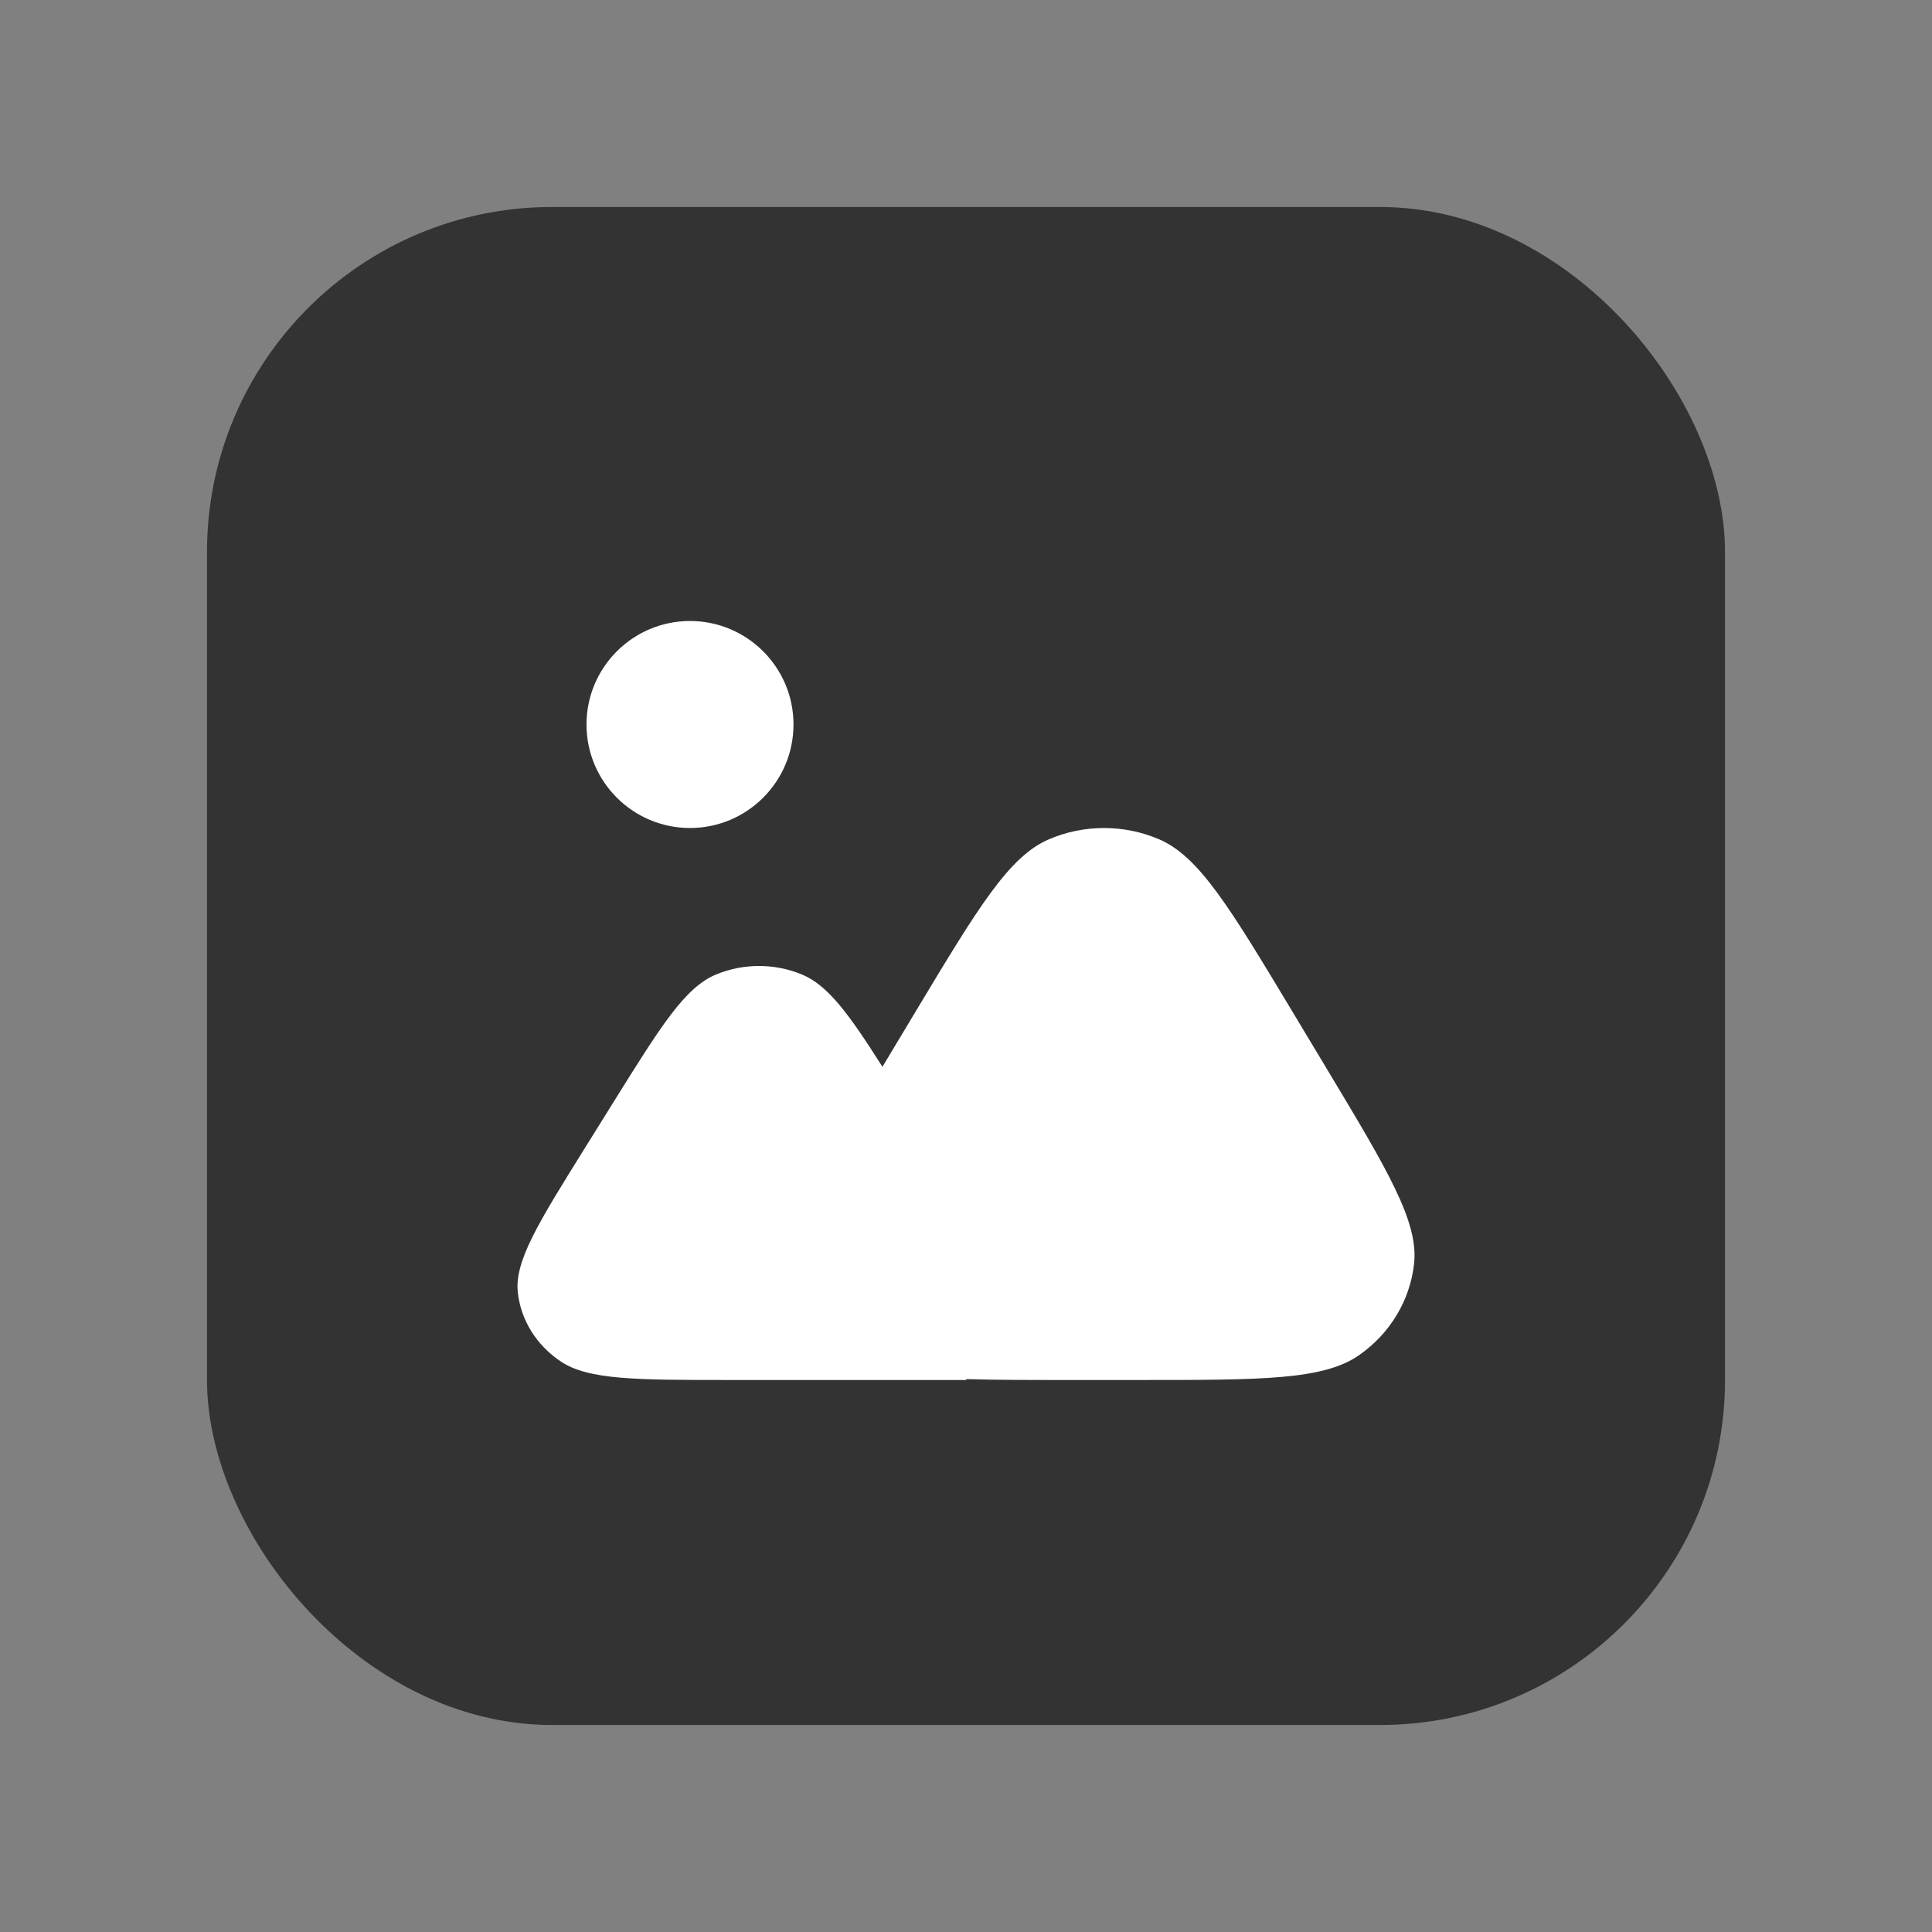
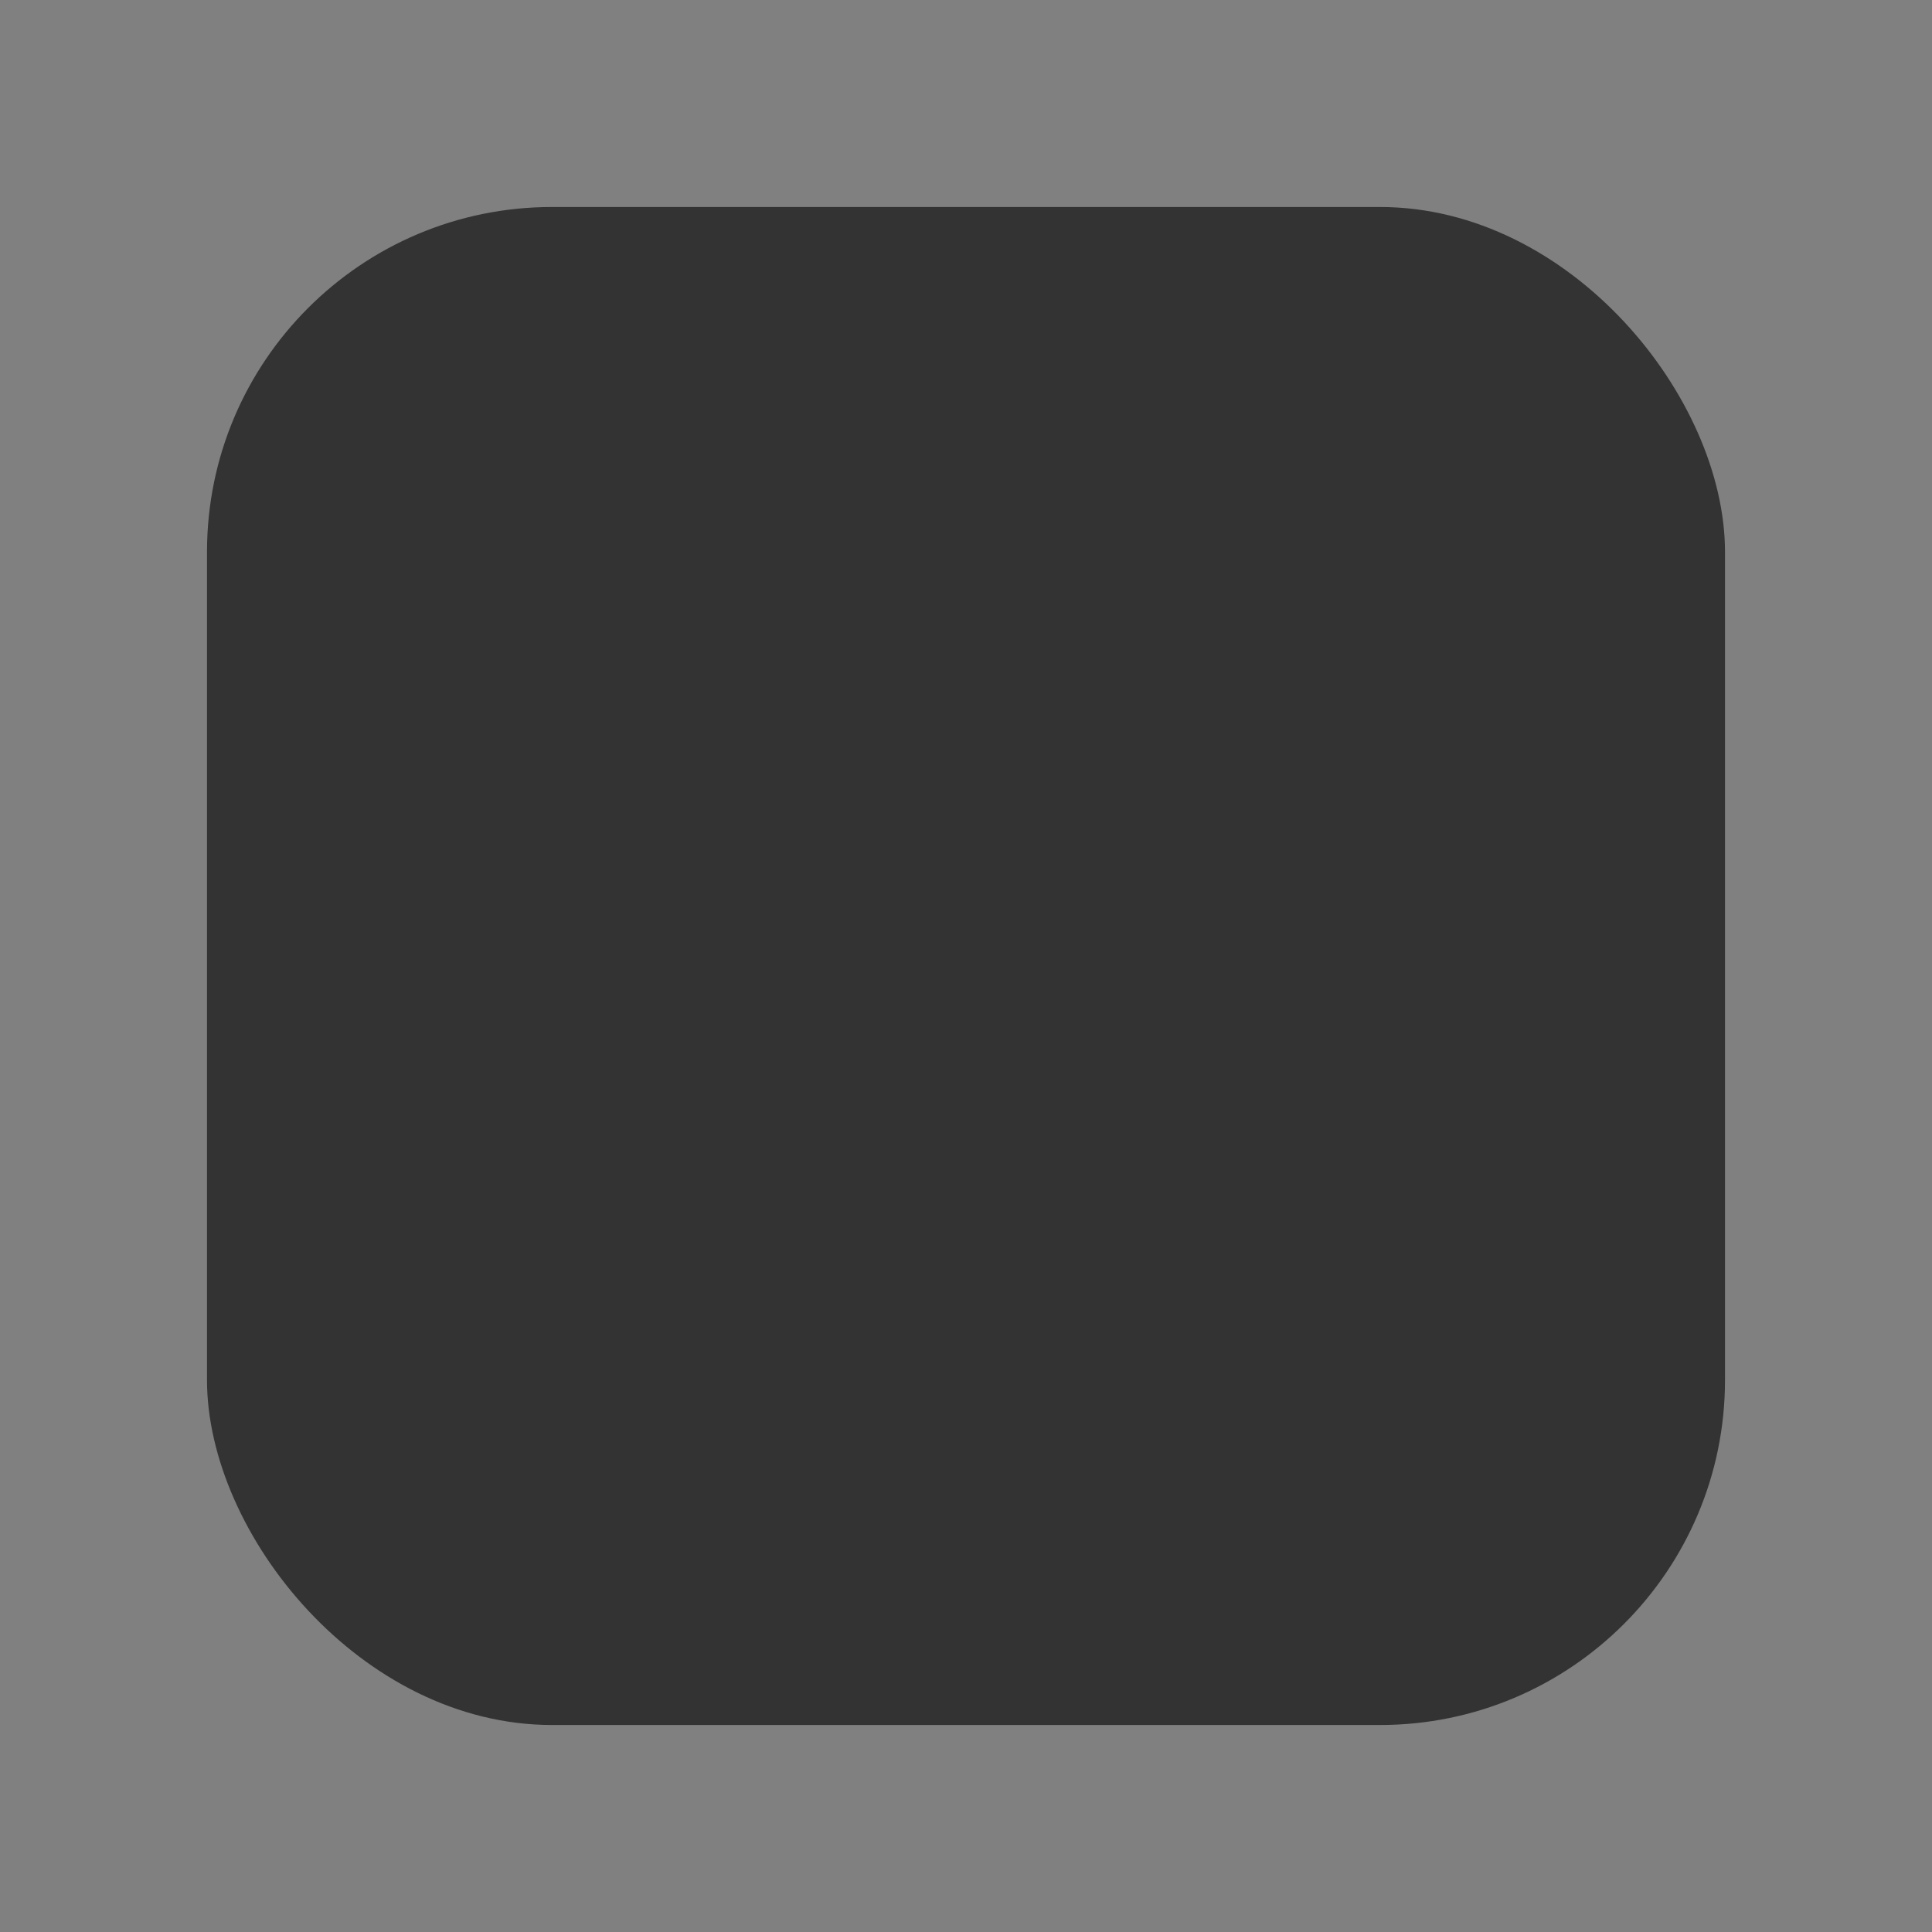
<svg xmlns="http://www.w3.org/2000/svg" width="28" height="28" viewBox="0 0 28 28" fill="none">
  <rect x="0" y="0" width="28" height="28" fill="#808080" stroke="none" />
  <rect x="3" y="3" width="22" height="22" rx="5" fill="black" fill-opacity="0.6" />
-   <path fill-rule="evenodd" clip-rule="evenodd" d="M10 12C10.828 12 11.5 11.328 11.5 10.5C11.5 9.672 10.828 9 10 9C9.172 9 8.5 9.672 8.5 10.5C8.5 11.328 9.172 12 10 12ZM13.285 14.635C14.176 13.153 14.622 12.412 15.203 12.163C15.71 11.946 16.29 11.946 16.797 12.163C17.378 12.412 17.824 13.153 18.715 14.635L19.224 15.482C20.115 16.965 20.56 17.706 20.494 18.314C20.436 18.845 20.146 19.327 19.697 19.64C19.182 20 18.291 20 16.509 20H15.491C14.906 20 14.418 20 14.007 19.987L14 20H11.396H10.604C9.218 20 8.525 20 8.125 19.73C7.775 19.495 7.55 19.134 7.505 18.736C7.453 18.28 7.8 17.724 8.493 16.612L8.889 15.976C9.581 14.865 9.928 14.309 10.38 14.122C10.775 13.959 11.225 13.959 11.62 14.122C11.996 14.277 12.299 14.688 12.789 15.461L13.285 14.635Z" fill="white" />
</svg>